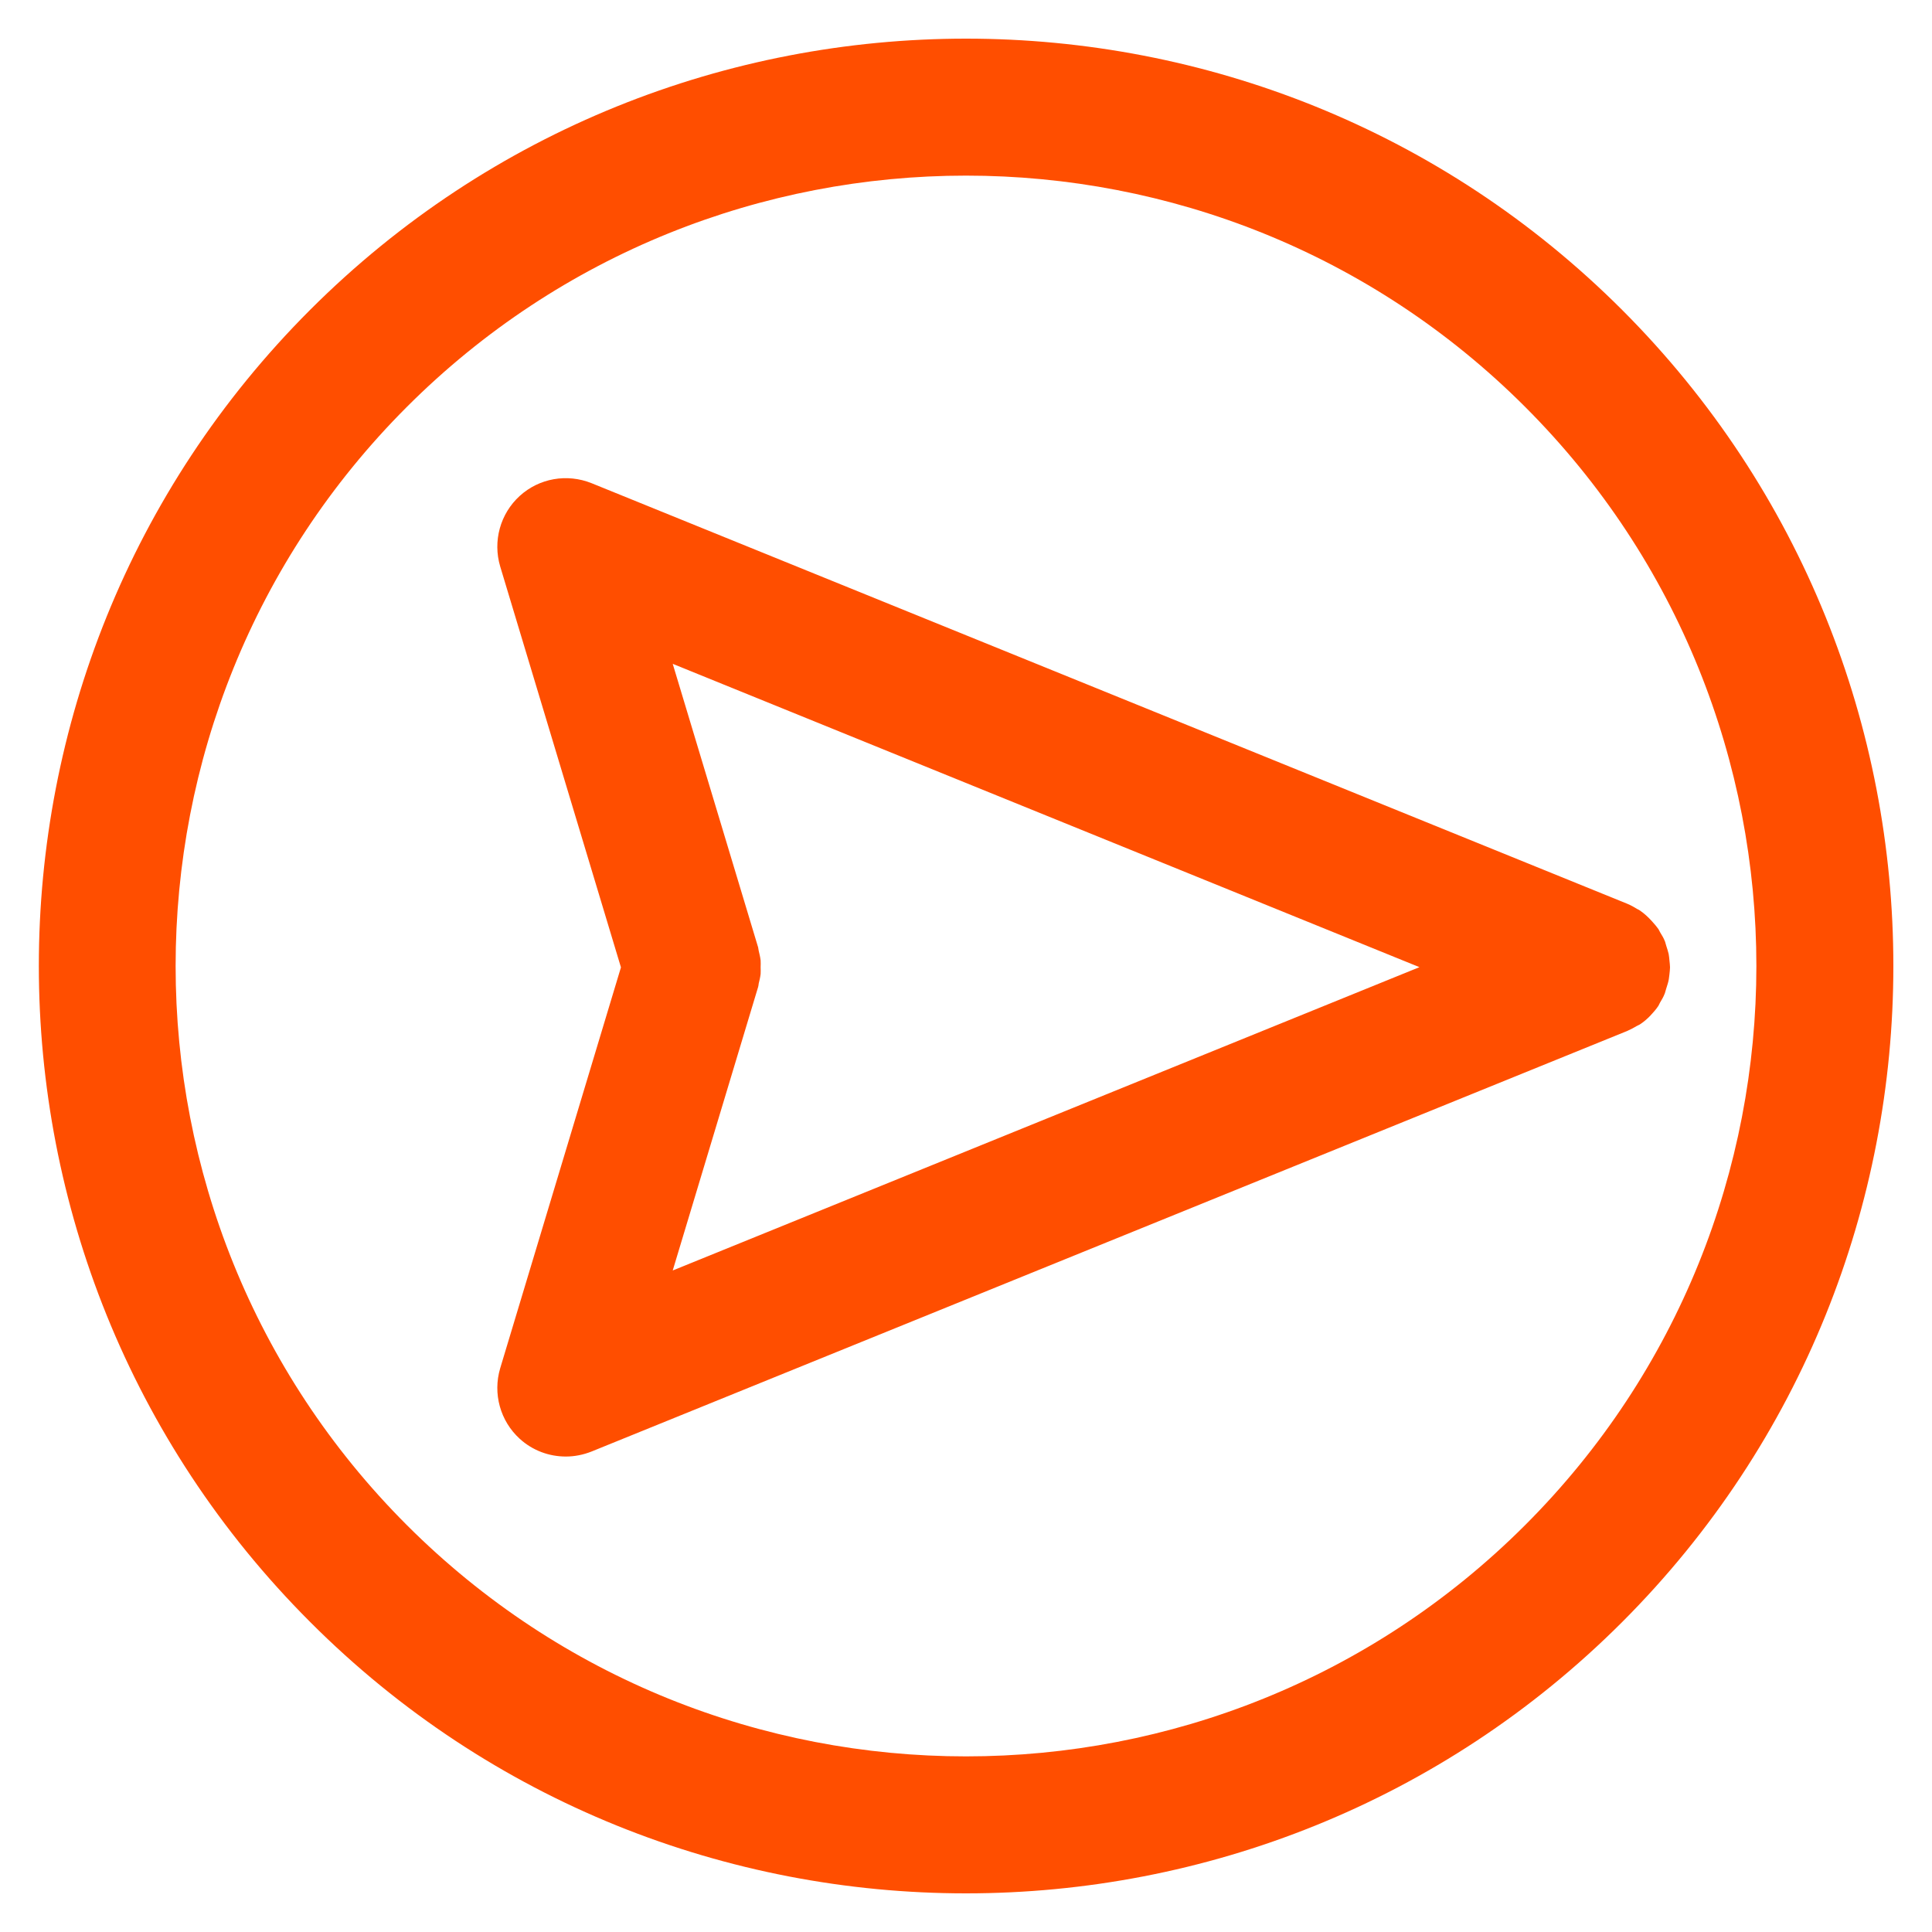
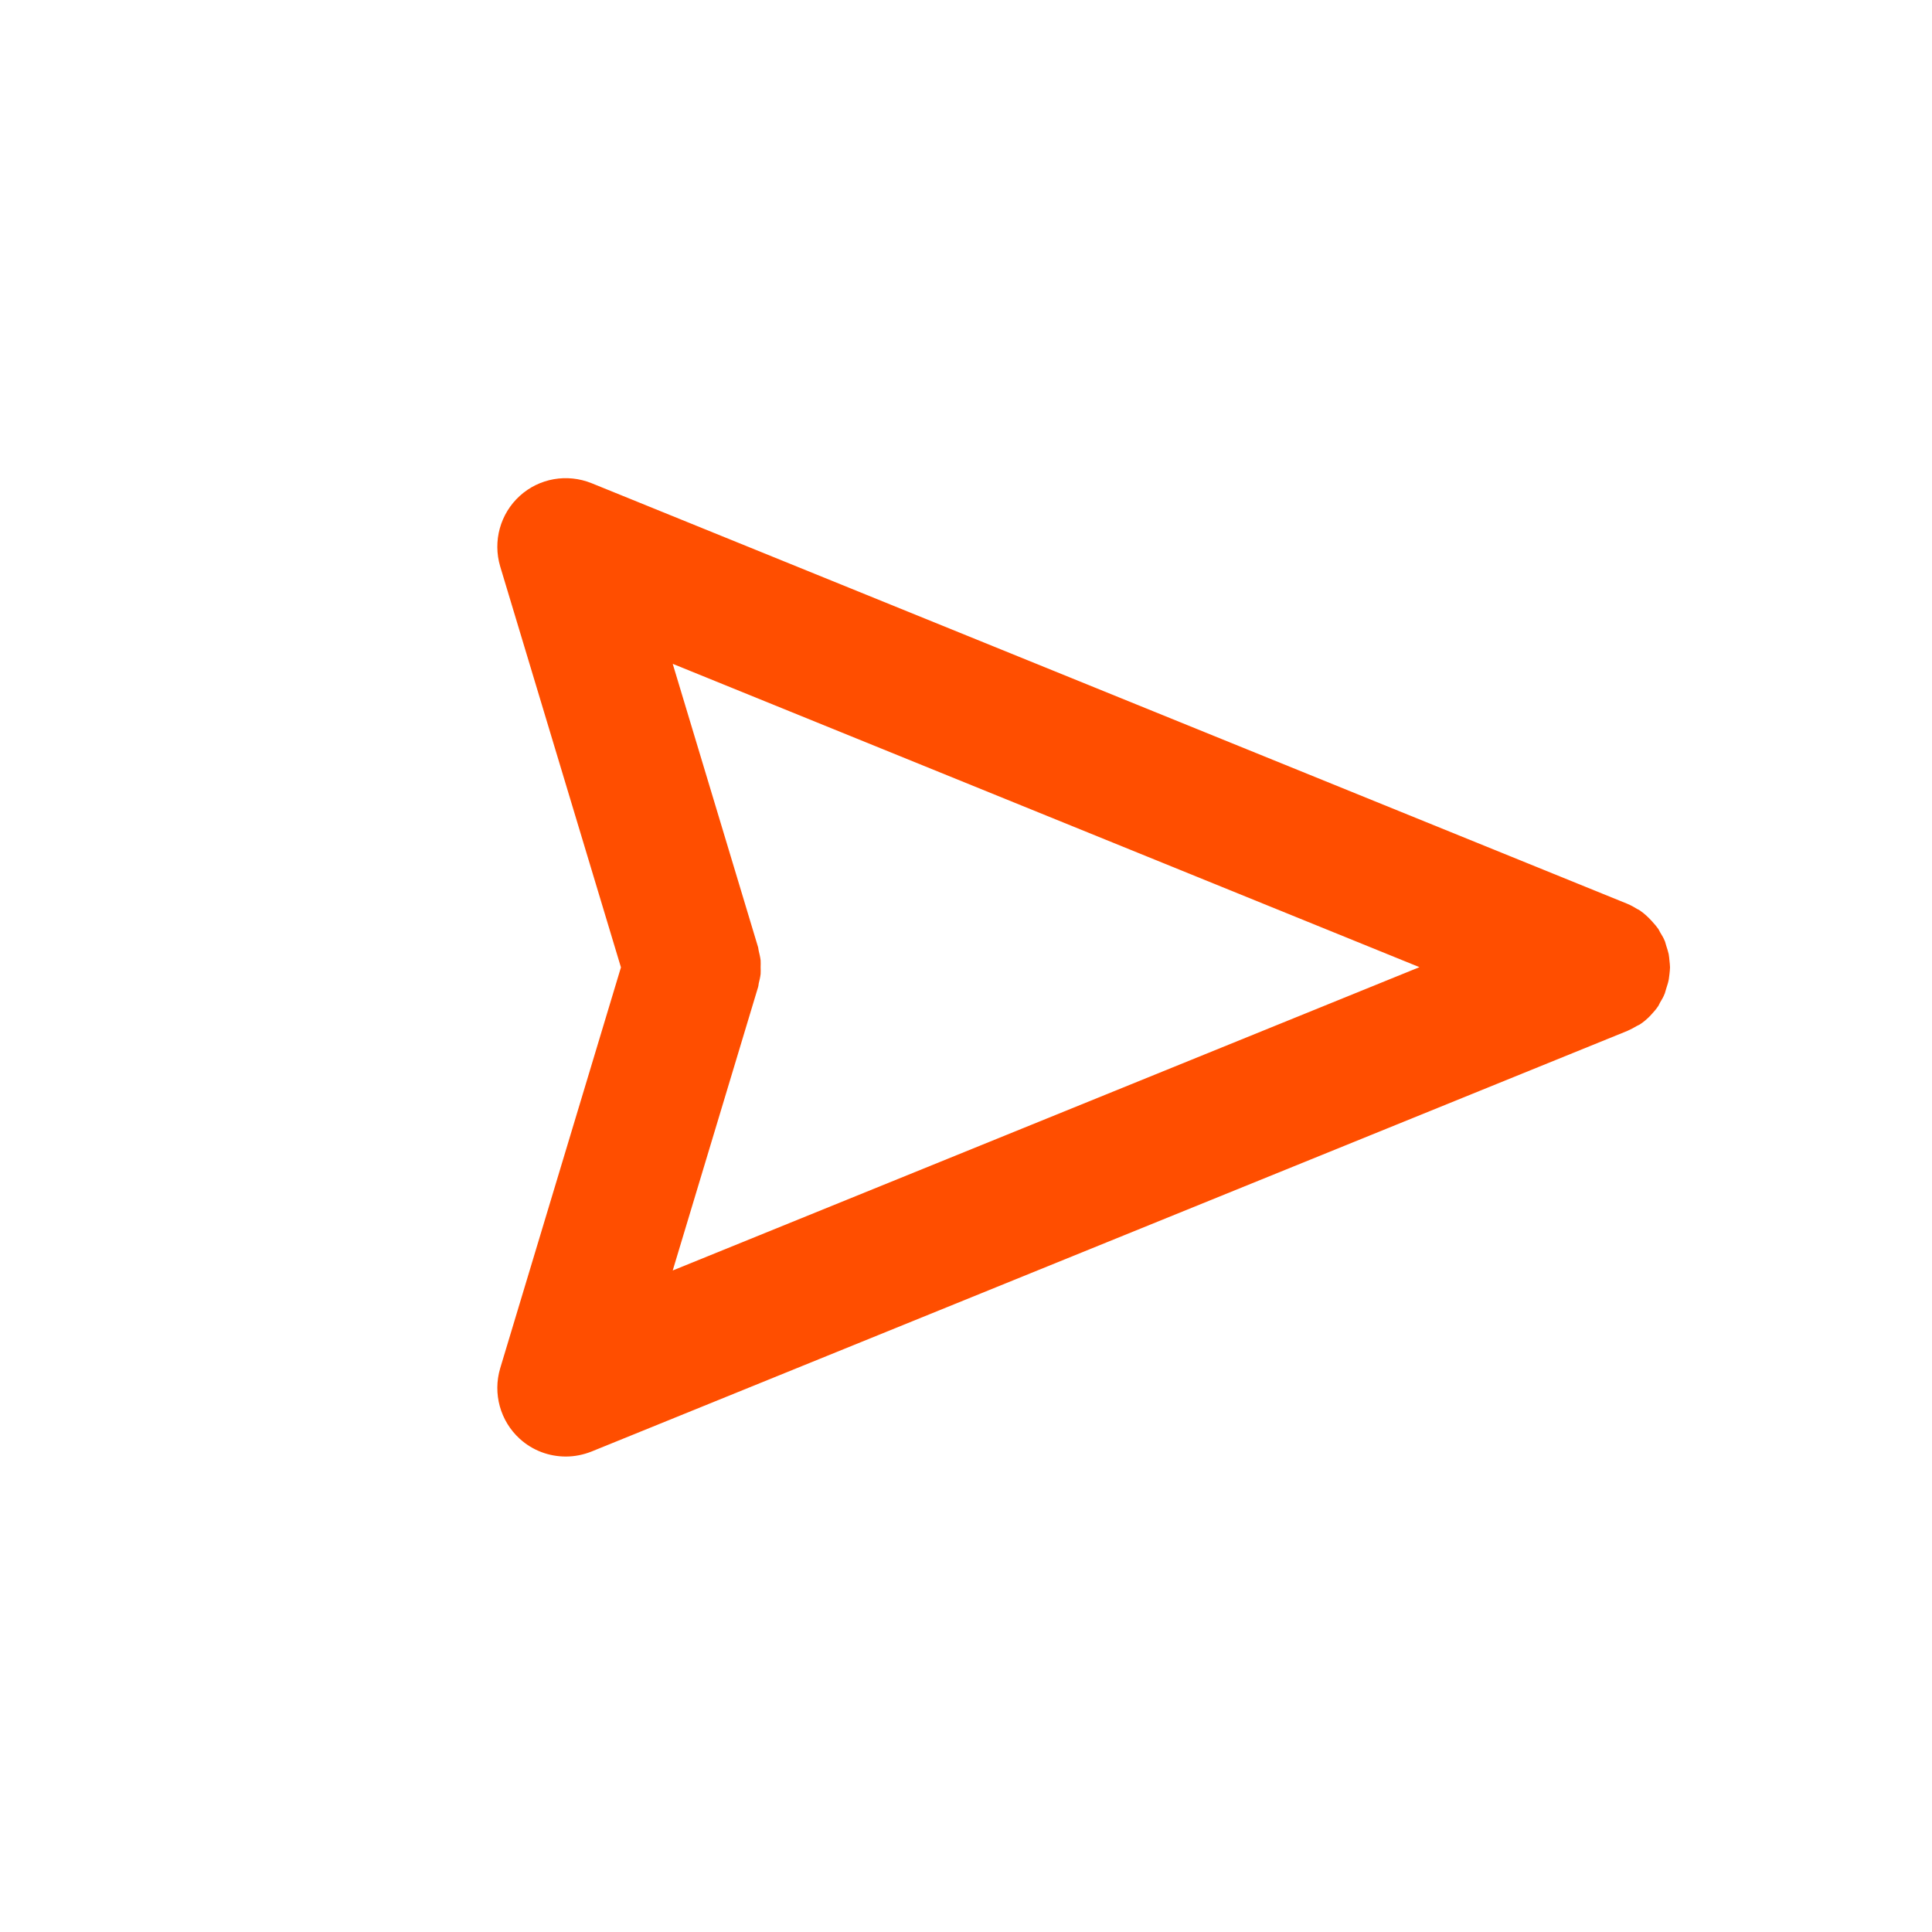
<svg xmlns="http://www.w3.org/2000/svg" version="1.1" id="Layer_1" x="0px" y="0px" viewBox="0 0 1000 1000" style="enable-background:new 0 0 1000 1000;" xml:space="preserve">
  <style type="text/css">
	.st0{fill:#FF4E00;}
</style>
  <g>
-     <path class="st0" d="M839.6,160.4c-187.2-187.2-491.9-187.2-679.1,0s-187.2,491.9,0,679.1C254,933.2,377,980,500,980   s246-46.8,339.6-140.4C1026.8,652.3,1026.8,347.7,839.6,160.4z M789.4,789.4C629.8,949,370.2,949,210.6,789.4s-159.6-419.2,0-578.8   C290.4,130.8,395.2,90.9,500,90.9s209.6,39.9,289.4,119.7C949,370.2,949,629.8,789.4,789.4z" />
    <path class="st0" d="M864.1,504.3c0.1-1.2,0.3-2.4,0.3-3.6s-0.2-2.4-0.3-3.6c-0.1-1.1-0.2-2.2-0.4-3.3c-0.3-1.4-0.8-2.8-1.2-4.1   c-0.3-0.8-0.4-1.6-0.7-2.4c0-0.1-0.1-0.1-0.1-0.2c-0.6-1.6-1.5-3-2.4-4.5c-0.3-0.5-0.6-1.2-0.9-1.7c-1-1.4-2.1-2.7-3.3-4   c-1.9-2.1-4-4.1-6.4-5.7c-0.4-0.3-0.9-0.5-1.3-0.7c-1.6-1-3.2-1.9-4.9-2.6c-0.1,0-0.1-0.1-0.2-0.1L306.2,250.1   c-12.7-5.1-27.1-2.6-37.2,6.6s-14,23.4-10.1,36.5l62.5,207.5l-62.5,207.5c-3.9,13.1,0,27.3,10.1,36.5c6.7,6.1,15.2,9.2,23.9,9.2   c4.5,0,9-0.9,13.3-2.6l536.1-217.7c0.1,0,0.1-0.1,0.2-0.1c1.6-0.7,3.1-1.5,4.6-2.4c0.5-0.3,1.1-0.5,1.6-0.8c2-1.3,3.9-2.9,5.6-4.7   c1.5-1.6,2.9-3.2,4.1-5c0.3-0.5,0.5-1.1,0.8-1.6c0.9-1.5,1.8-3,2.4-4.6c0-0.1,0.1-0.1,0.1-0.2c0.3-0.8,0.4-1.6,0.7-2.4   c0.4-1.4,0.9-2.7,1.2-4.1C863.9,506.5,863.9,505.4,864.1,504.3z M392.3,511.2L392.3,511.2l0.1-0.3c0.2-0.6,0.2-1.2,0.3-1.8   c0.4-1.6,0.8-3.3,1-5c0.1-1.2,0-2.3,0-3.5s0.1-2.3,0-3.5c-0.2-1.7-0.6-3.3-1-5c-0.1-0.6-0.2-1.2-0.3-1.8l-0.1-0.3l0,0l-44.1-146.4   l386.5,157l-386.5,157L392.3,511.2z" />
  </g>
</svg>